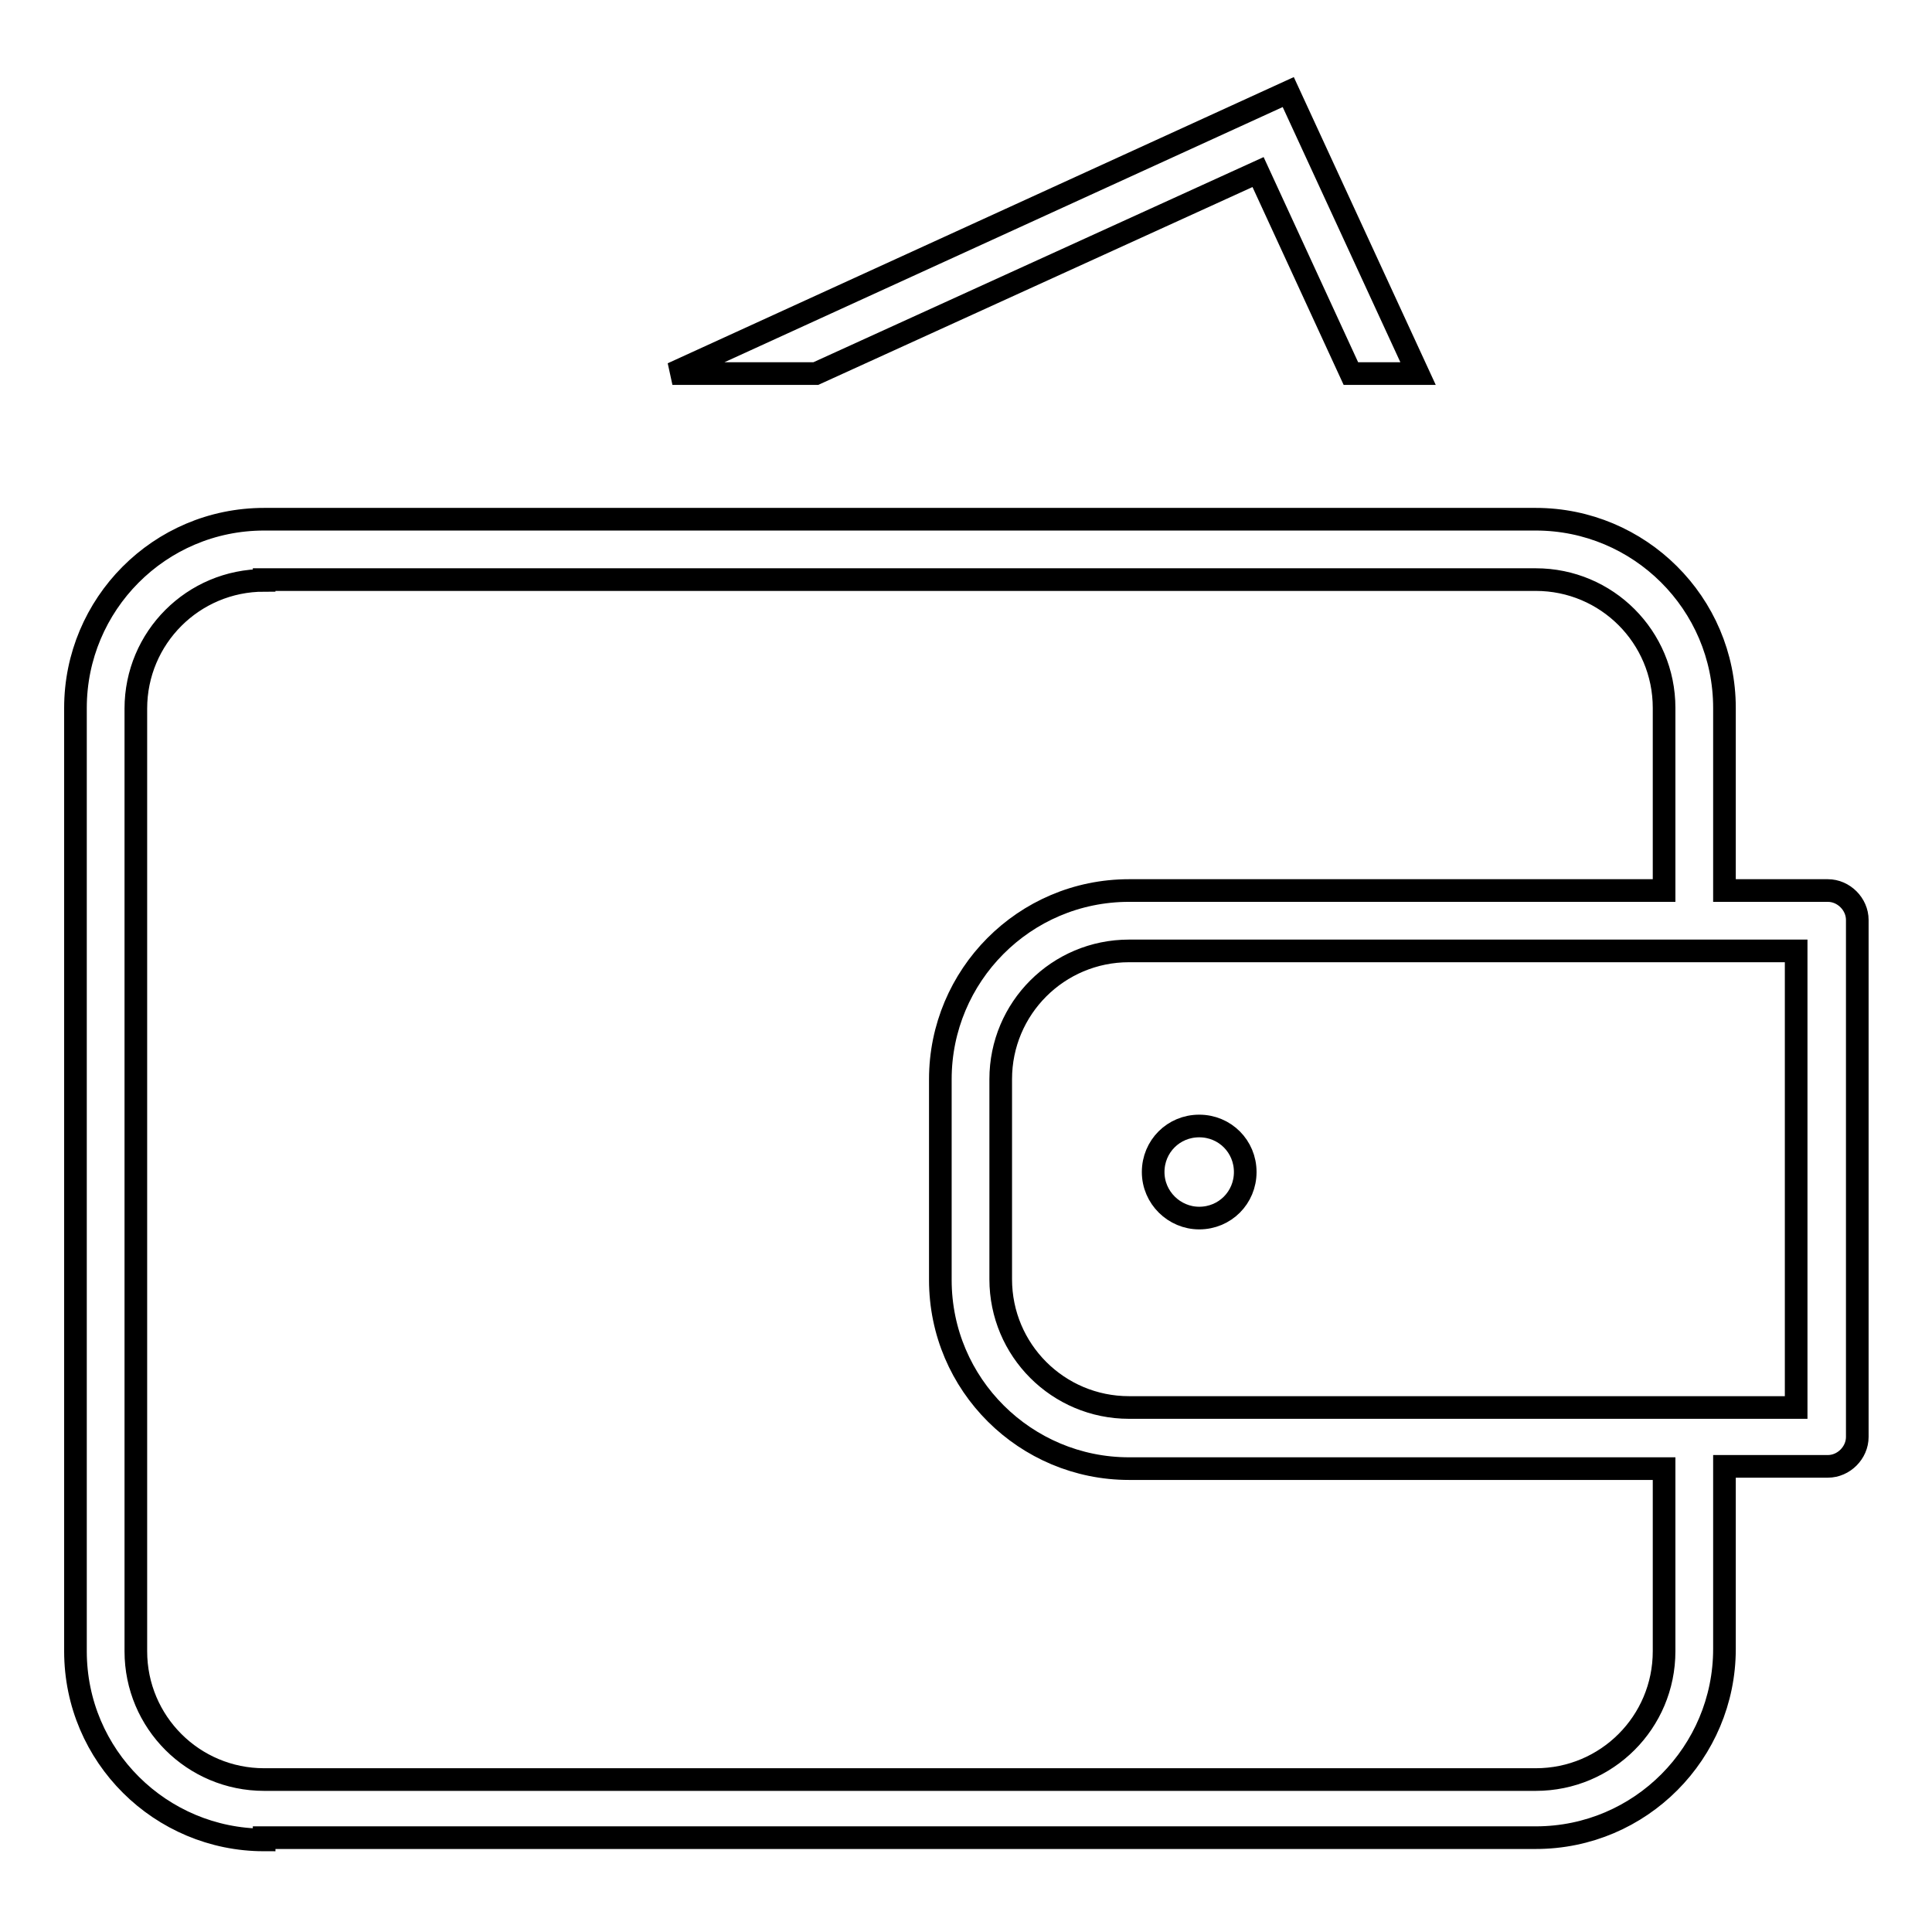
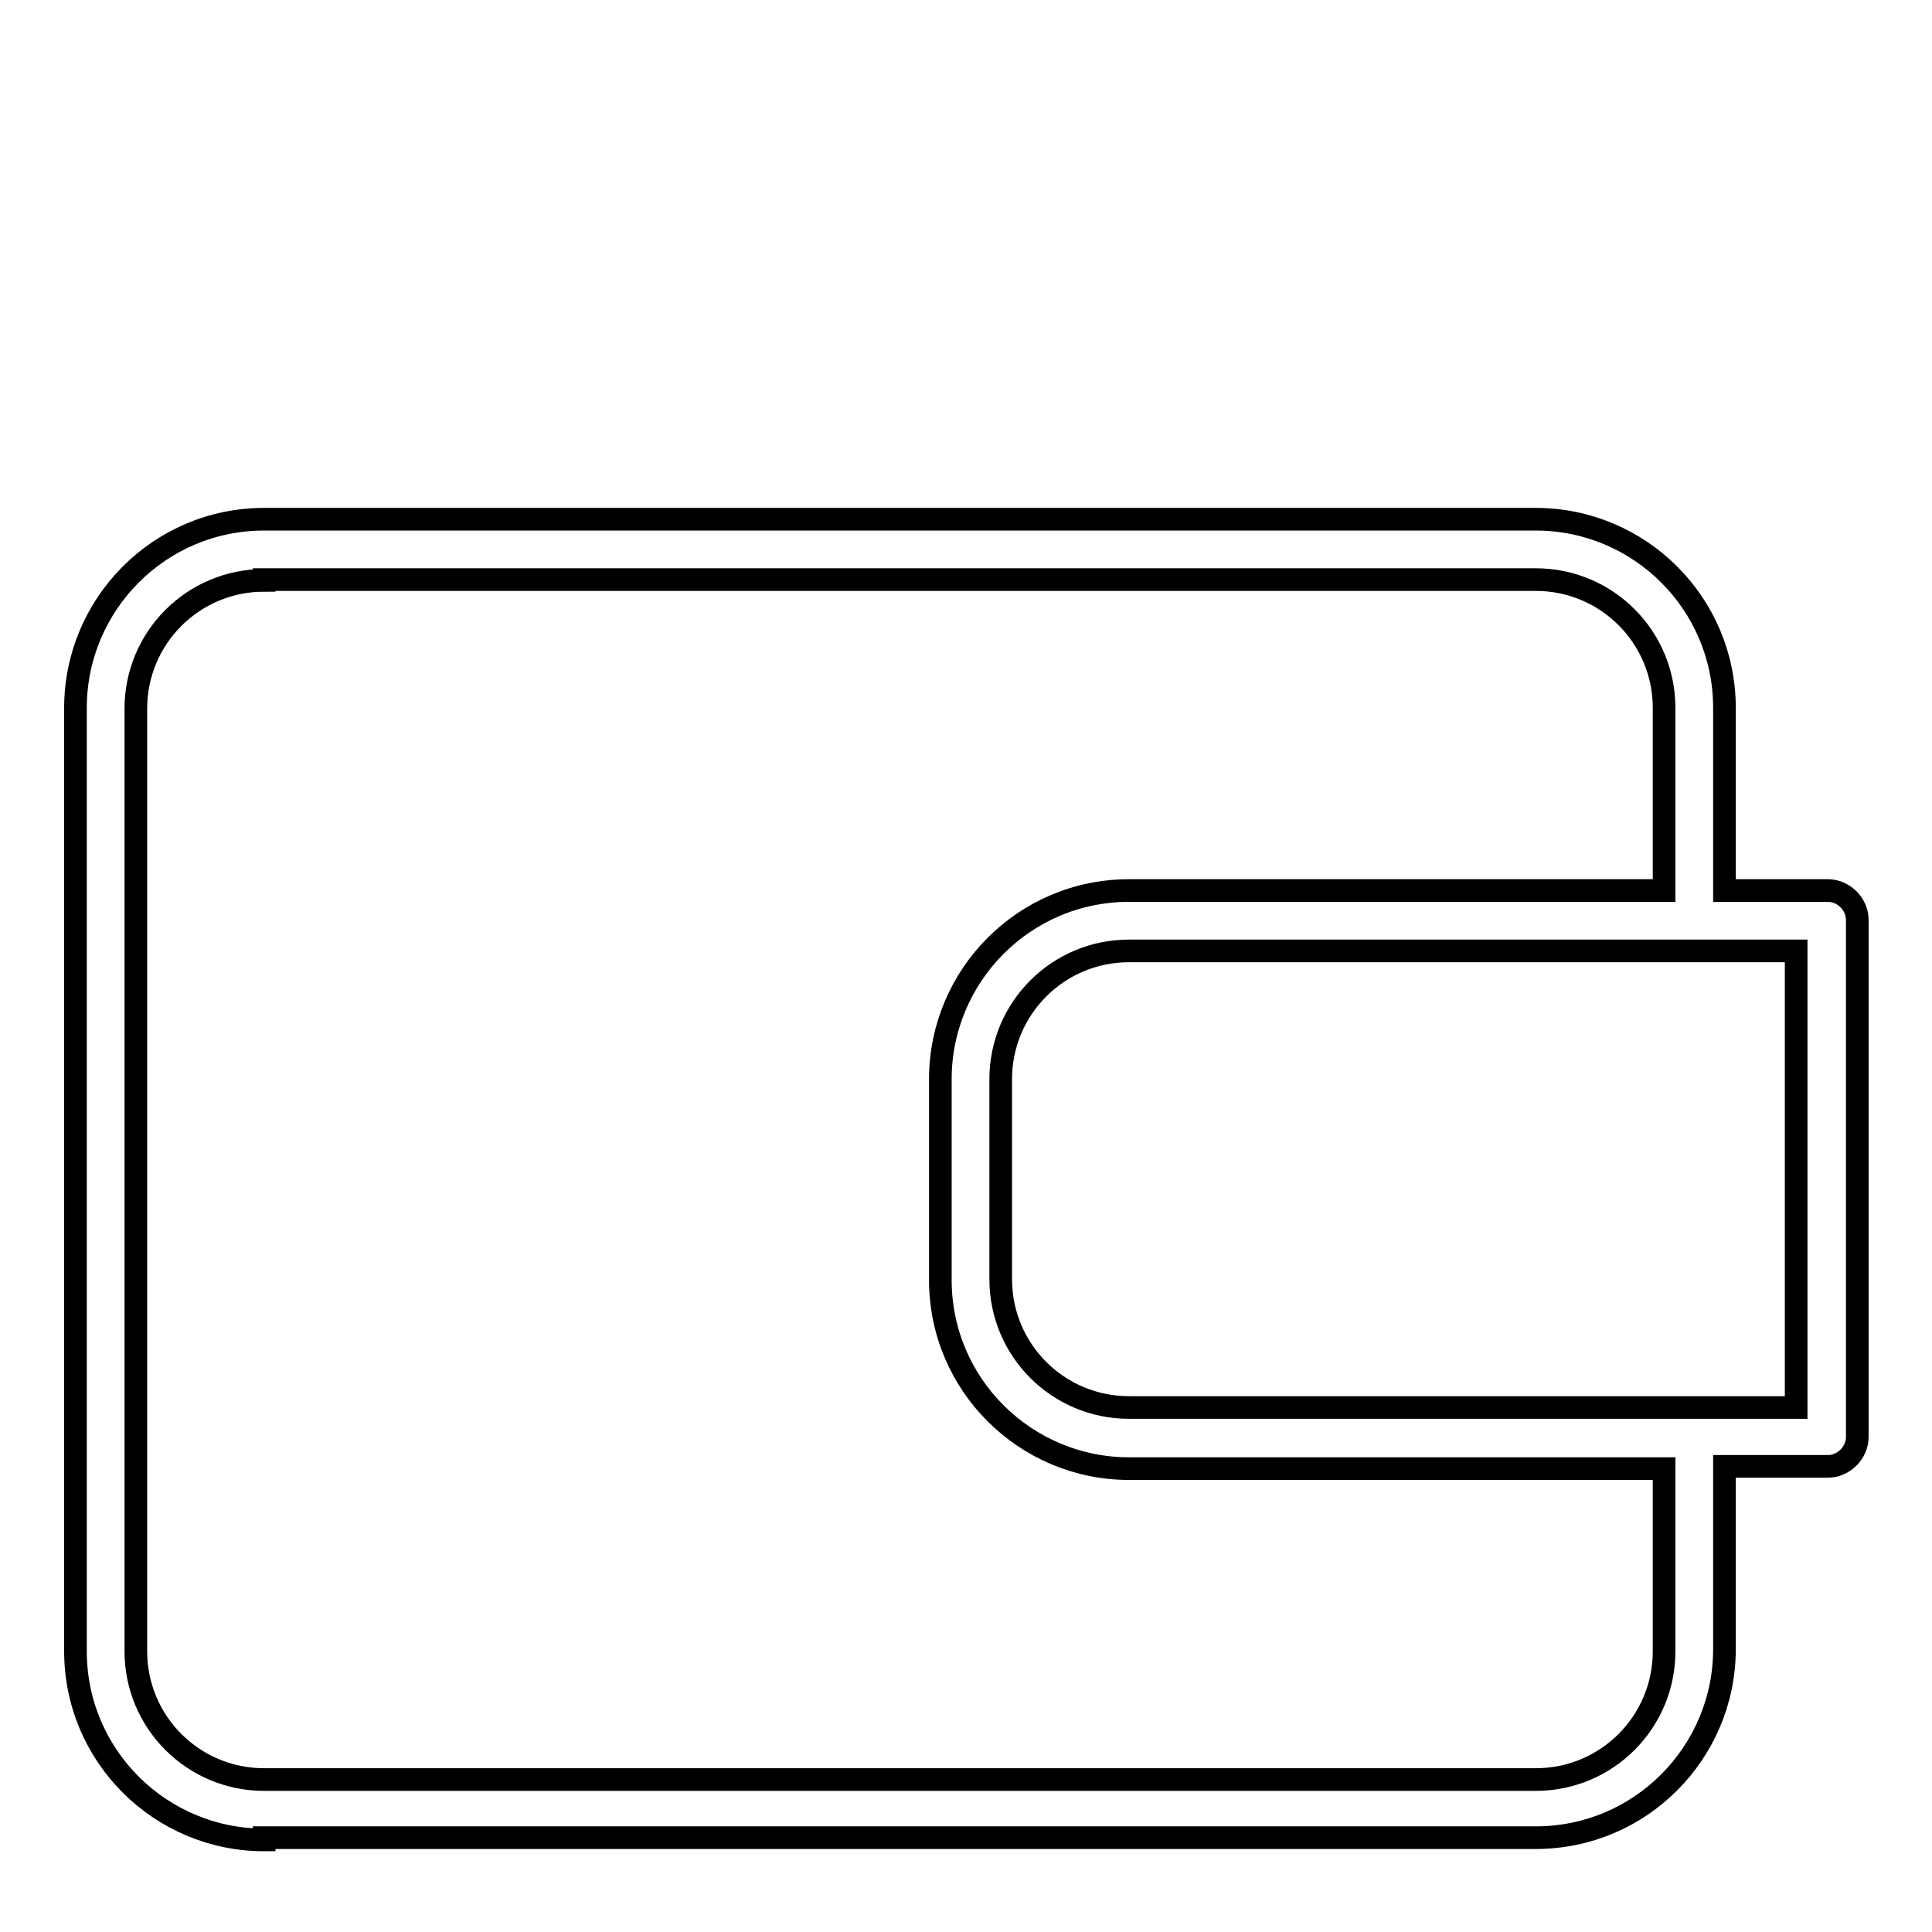
<svg xmlns="http://www.w3.org/2000/svg" version="1.1" x="0px" y="0px" viewBox="0 0 256 256" enable-background="new 0 0 256 256" xml:space="preserve">
  <g>
-     <path stroke-width="3" fill-opacity="0" stroke="#000000" d="M179,49.5l-12.3-26.7l-58.6,26.7H89.1l81.6-37.3l17.2,37.3H179z M158.9,161.4c-3.3,0-6.1-2.7-6.1-6.1 s2.7-6.1,6.1-6.1s6.1,2.7,6.1,6.1S162.3,161.4,158.9,161.4z" />
    <path stroke-width="3" fill-opacity="0" stroke="#000000" d="M35,243.8c-13.7,0-25-11.1-25-25V93.8c0-13.7,11.1-25,25-25h168.5c13.7,0,25,11.1,25,25V118h13.7 c2.1,0,3.9,1.8,3.9,3.9v68.5c0,2.1-1.8,3.9-3.9,3.9h-13.7v24.2c0,13.7-11.1,25-25,25H35V243.8z M35,76.9c-9.4,0-17,7.6-17,17v124.9 c0,9.4,7.6,17,17,17h168.5c9.4,0,17-7.6,17-17v-24.2h-70.9c-13.7,0-25-11.1-25-25V143c0-13.7,11.1-25,25-25h70.9V93.8 c0-9.4-7.6-17-17-17H35z M149.6,126c-9.4,0-17,7.6-17,17v26.5c0,9.4,7.6,17,17,17H238V126H149.6z" />
  </g>
</svg>